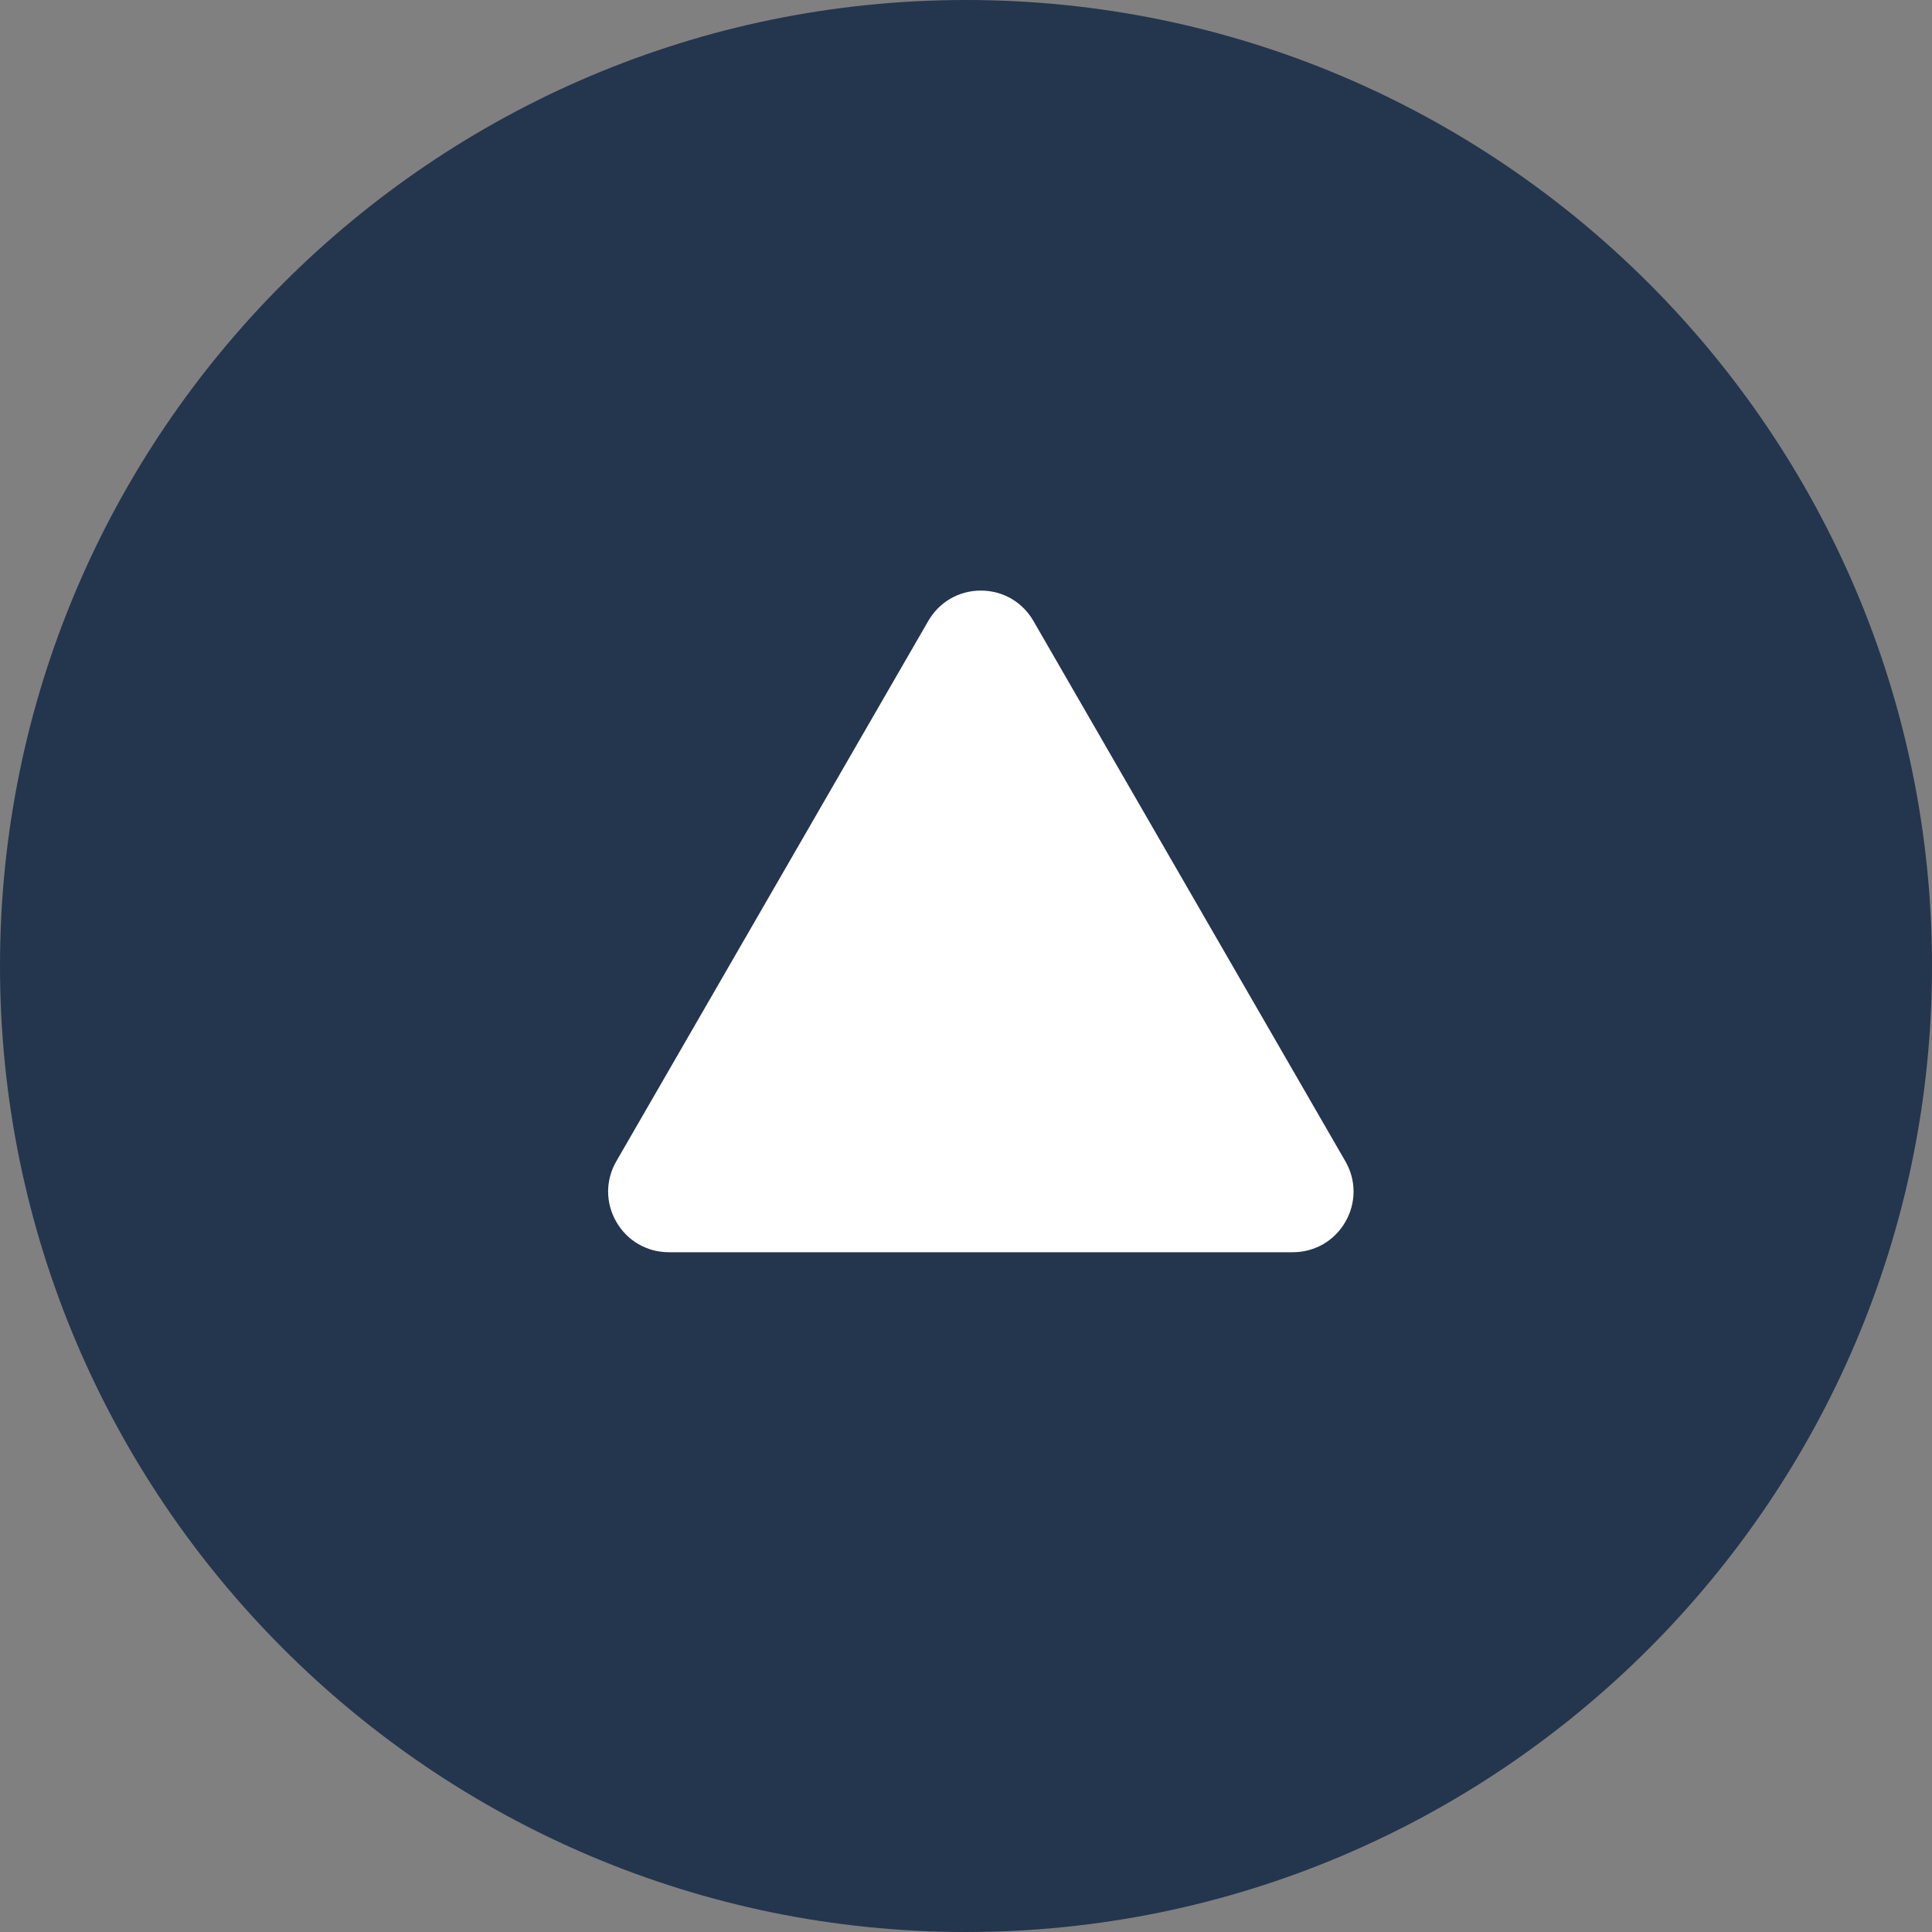
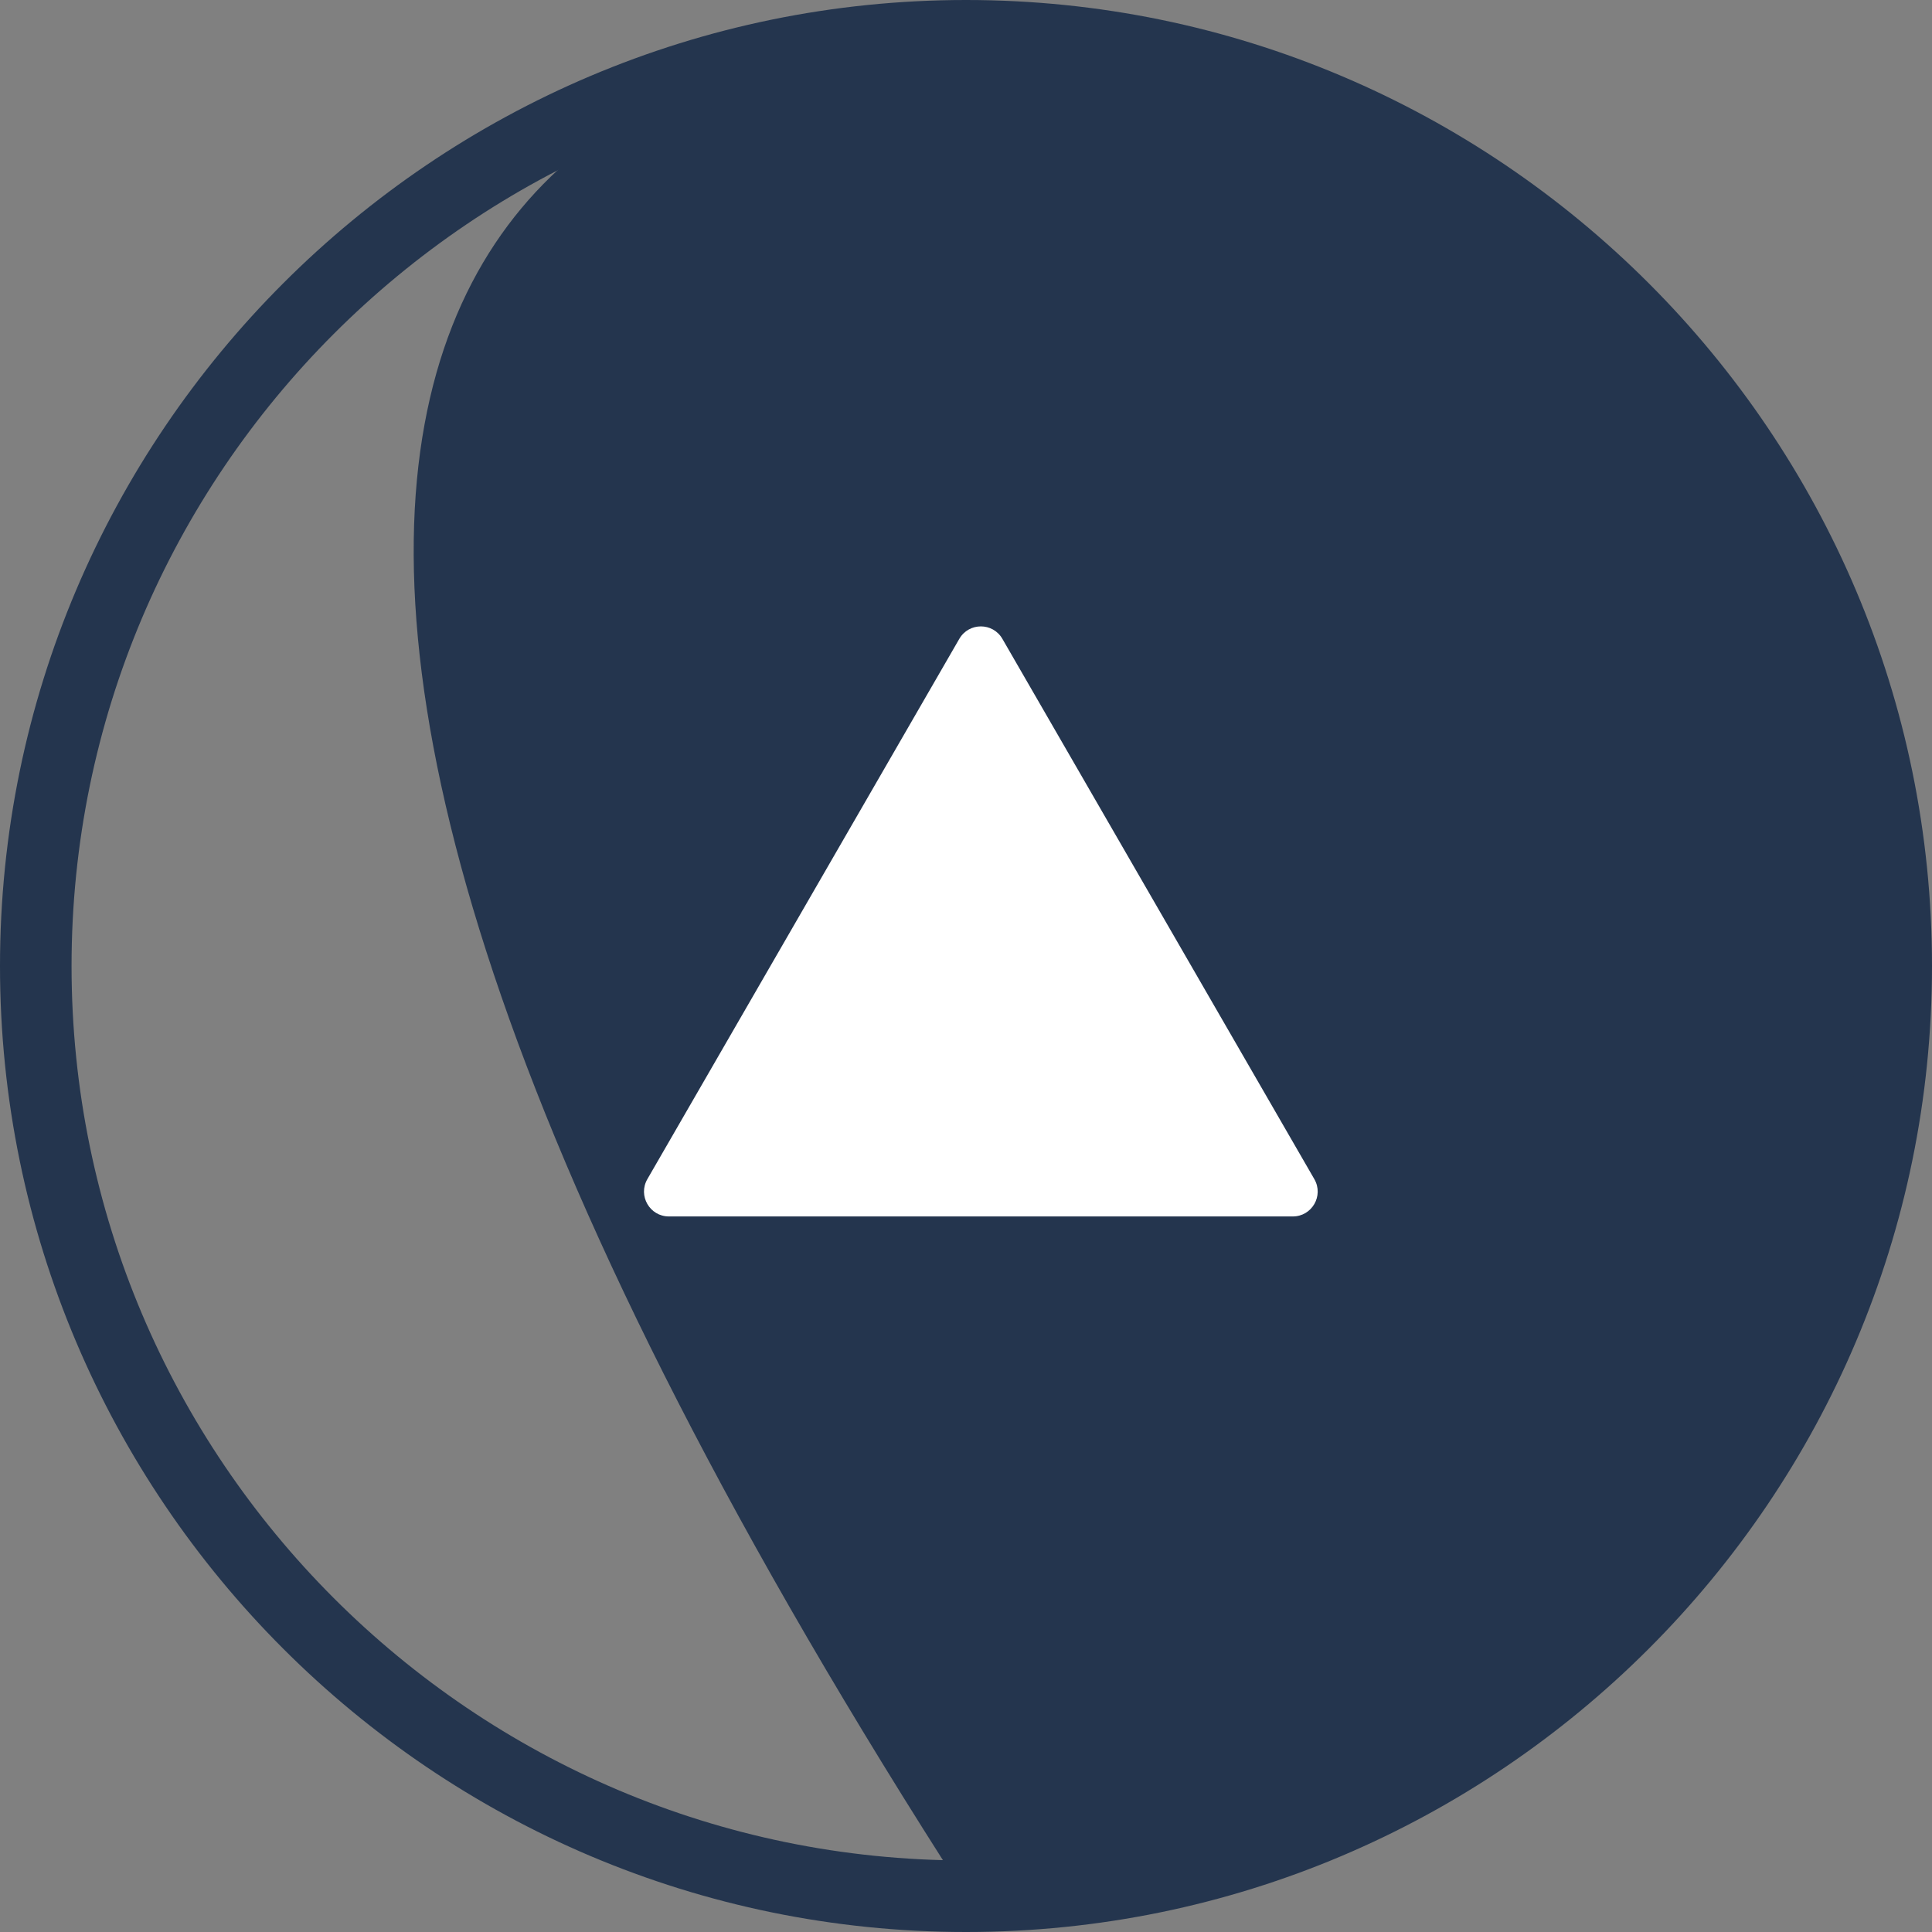
<svg xmlns="http://www.w3.org/2000/svg" version="1.1" width="512" height="512" x="0" y="0" viewBox="0 0 54 54" style="enable-background:new 0 0 512 512" xml:space="preserve" class="">
  <rect x="0" y="0" width="54" height="54" fill="#808080" stroke="none" />
  <g>
    <g>
      <g>
-         <path style="" d="M53,27L53,27c0,14.359-11.641,26-26,26h0C12.641,53,1,41.359,1,27v0C1,12.641,12.641,1,27,1h0    C41.359,1,53,12.641,53,27z" fill="#24354e" data-original="#24354e" class="" />
+         <path style="" d="M53,27L53,27c0,14.359-11.641,26-26,26h0v0C1,12.641,12.641,1,27,1h0    C41.359,1,53,12.641,53,27z" fill="#24354e" data-original="#24354e" class="" />
        <path style="" d="M27,54C12.112,54,0,41.888,0,27S12.112,0,27,0s27,12.112,27,27S41.888,54,27,54z M27,2    C13.215,2,2,13.215,2,27s11.215,25,25,25s25-11.215,25-25S40.785,2,27,2z" fill="#24354e" data-original="#24354e" class="" />
      </g>
      <g>
        <path style="" d="M28.017,17.856l8.719,15.101C37.004,33.421,36.669,34,36.134,34H18.696    c-0.535,0-0.87-0.579-0.602-1.043l8.719-15.101C27.081,17.392,27.75,17.392,28.017,17.856z" fill="#ffffff" data-original="#ffffff" class="" />
-         <path style="" d="M36.134,35H18.696c-0.613,0-1.162-0.316-1.469-0.848c-0.306-0.53-0.307-1.164,0-1.695l8.719-15.102    c0.307-0.53,0.855-0.848,1.469-0.848s1.162,0.317,1.469,0.848l8.719,15.102c0.307,0.531,0.306,1.165,0,1.695    C37.296,34.684,36.747,35,36.134,35z M19.224,33h16.383l-8.191-14.188L19.224,33z" fill="#ffffff" data-original="#ffffff" class="" />
      </g>
    </g>
    <g>
</g>
    <g>
</g>
    <g>
</g>
    <g>
</g>
    <g>
</g>
    <g>
</g>
    <g>
</g>
    <g>
</g>
    <g>
</g>
    <g>
</g>
    <g>
</g>
    <g>
</g>
    <g>
</g>
    <g>
</g>
    <g>
</g>
  </g>
</svg>